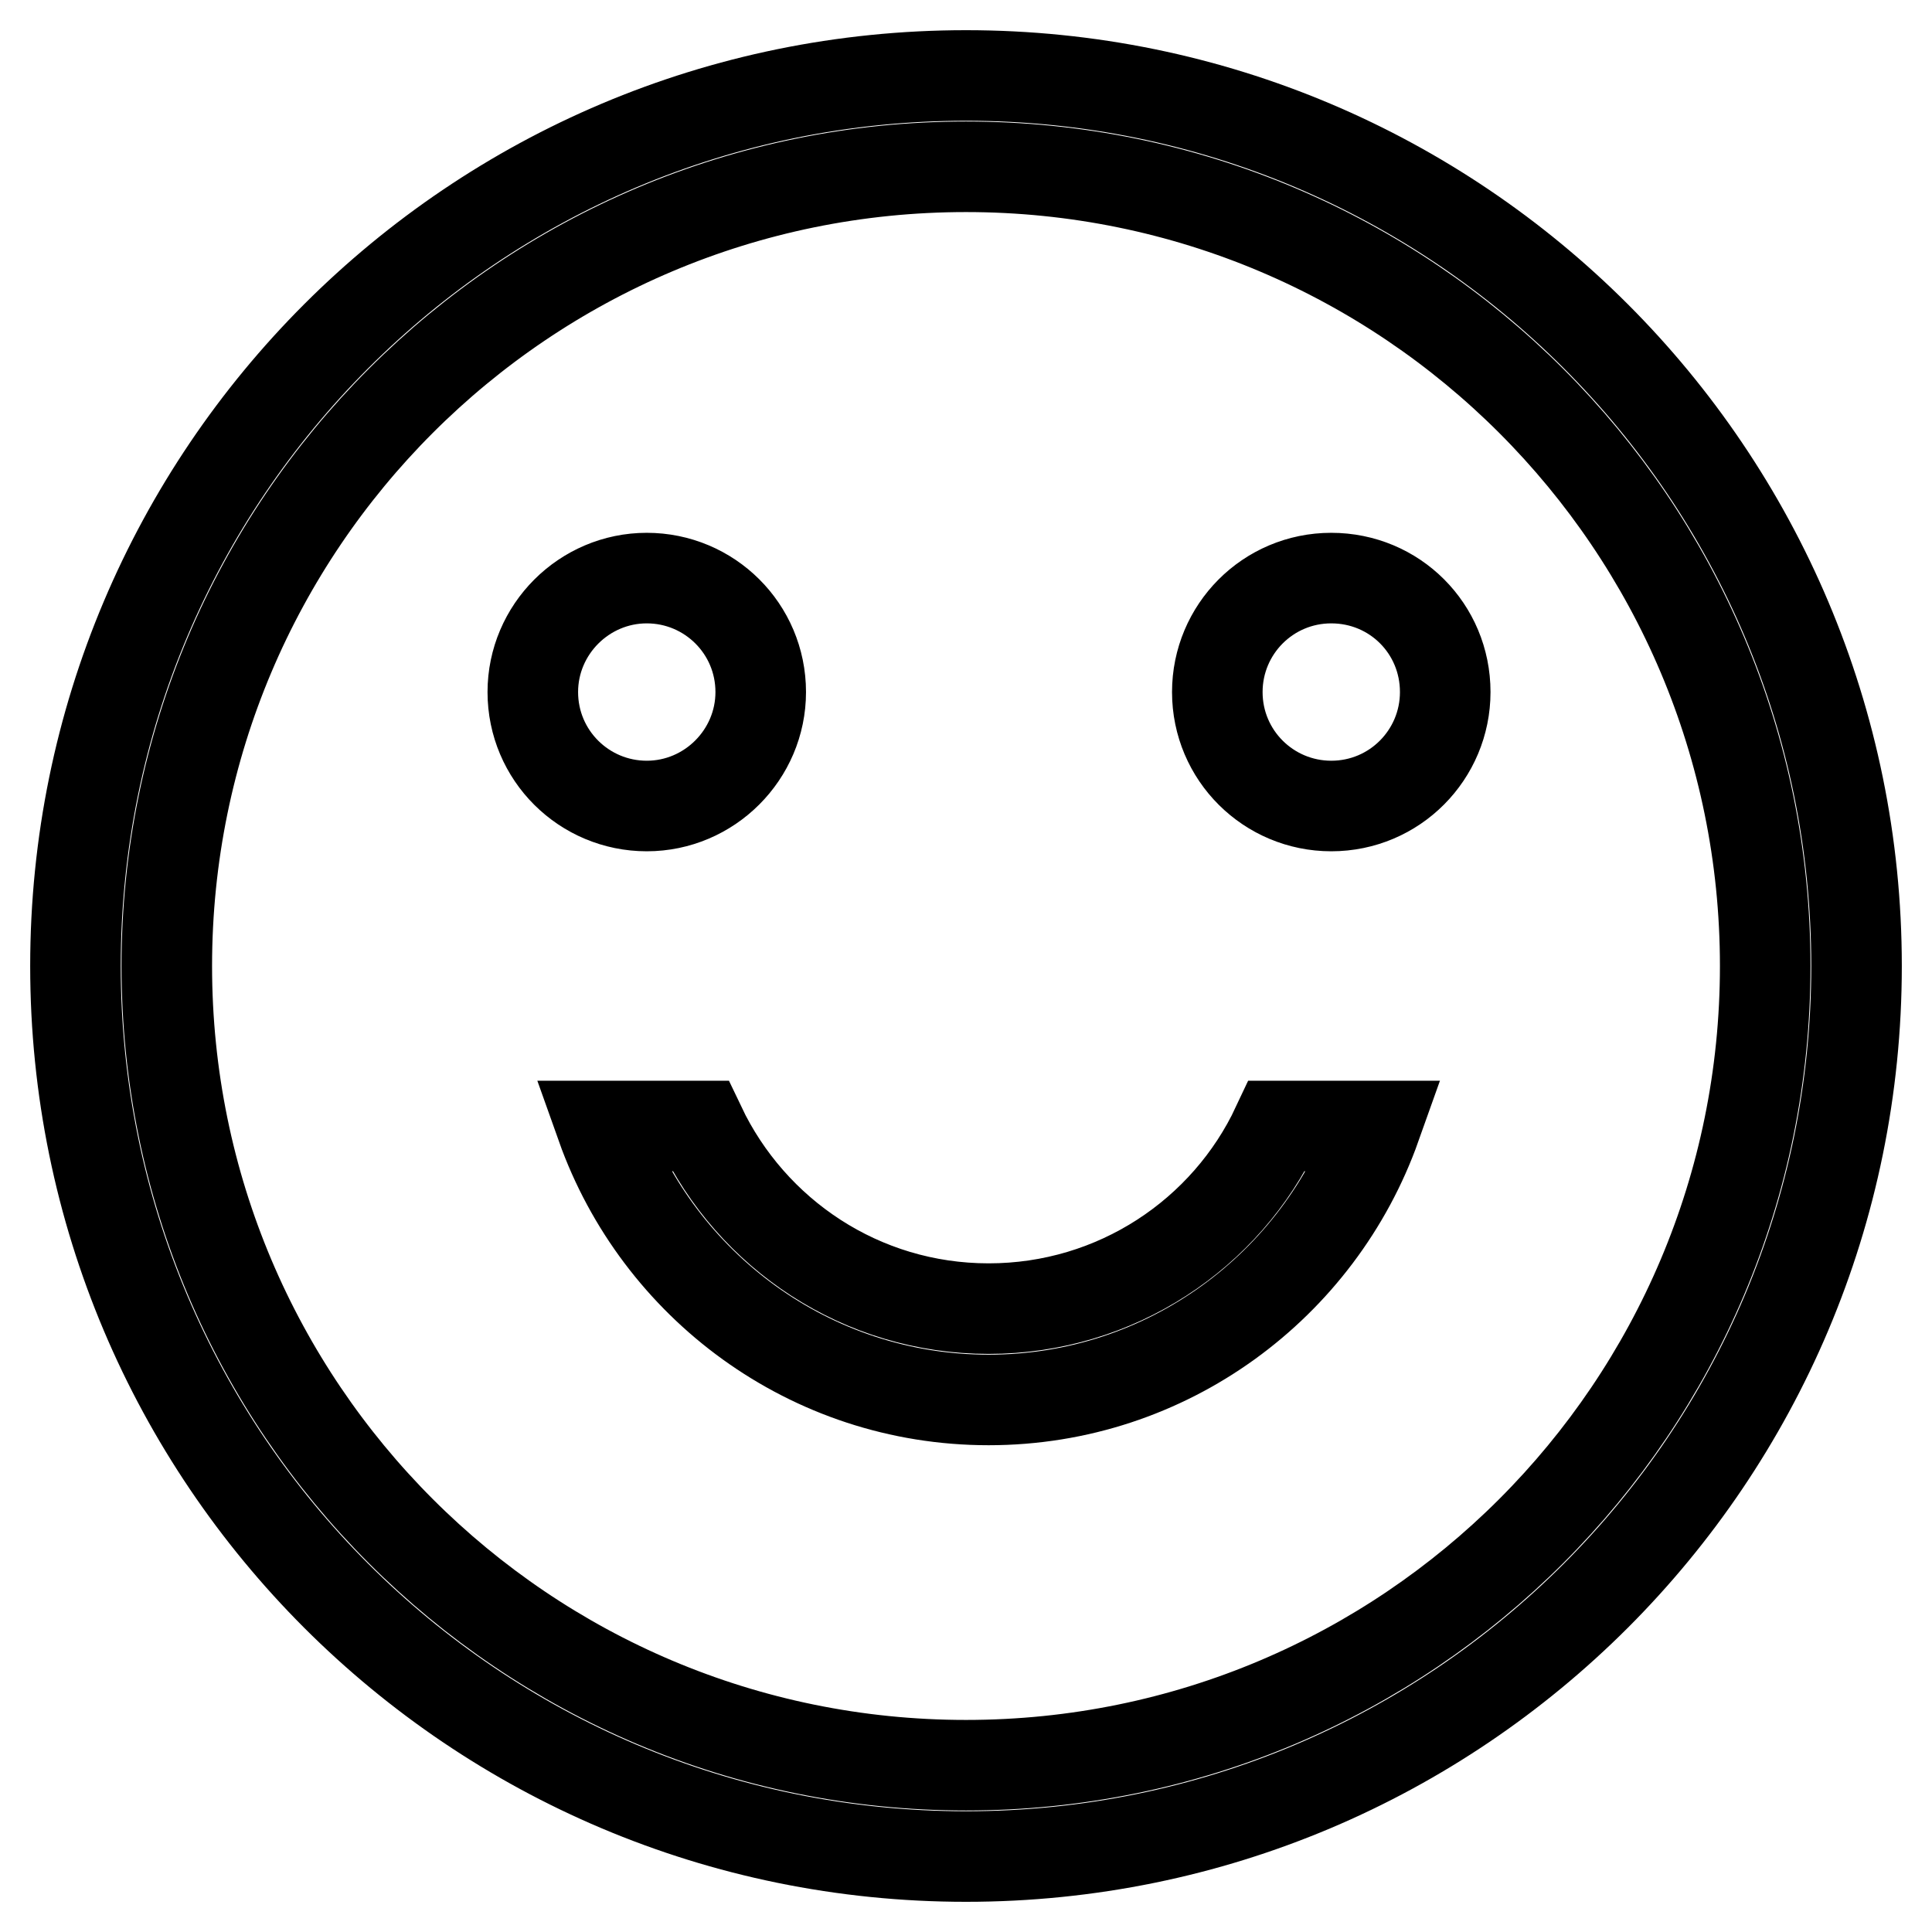
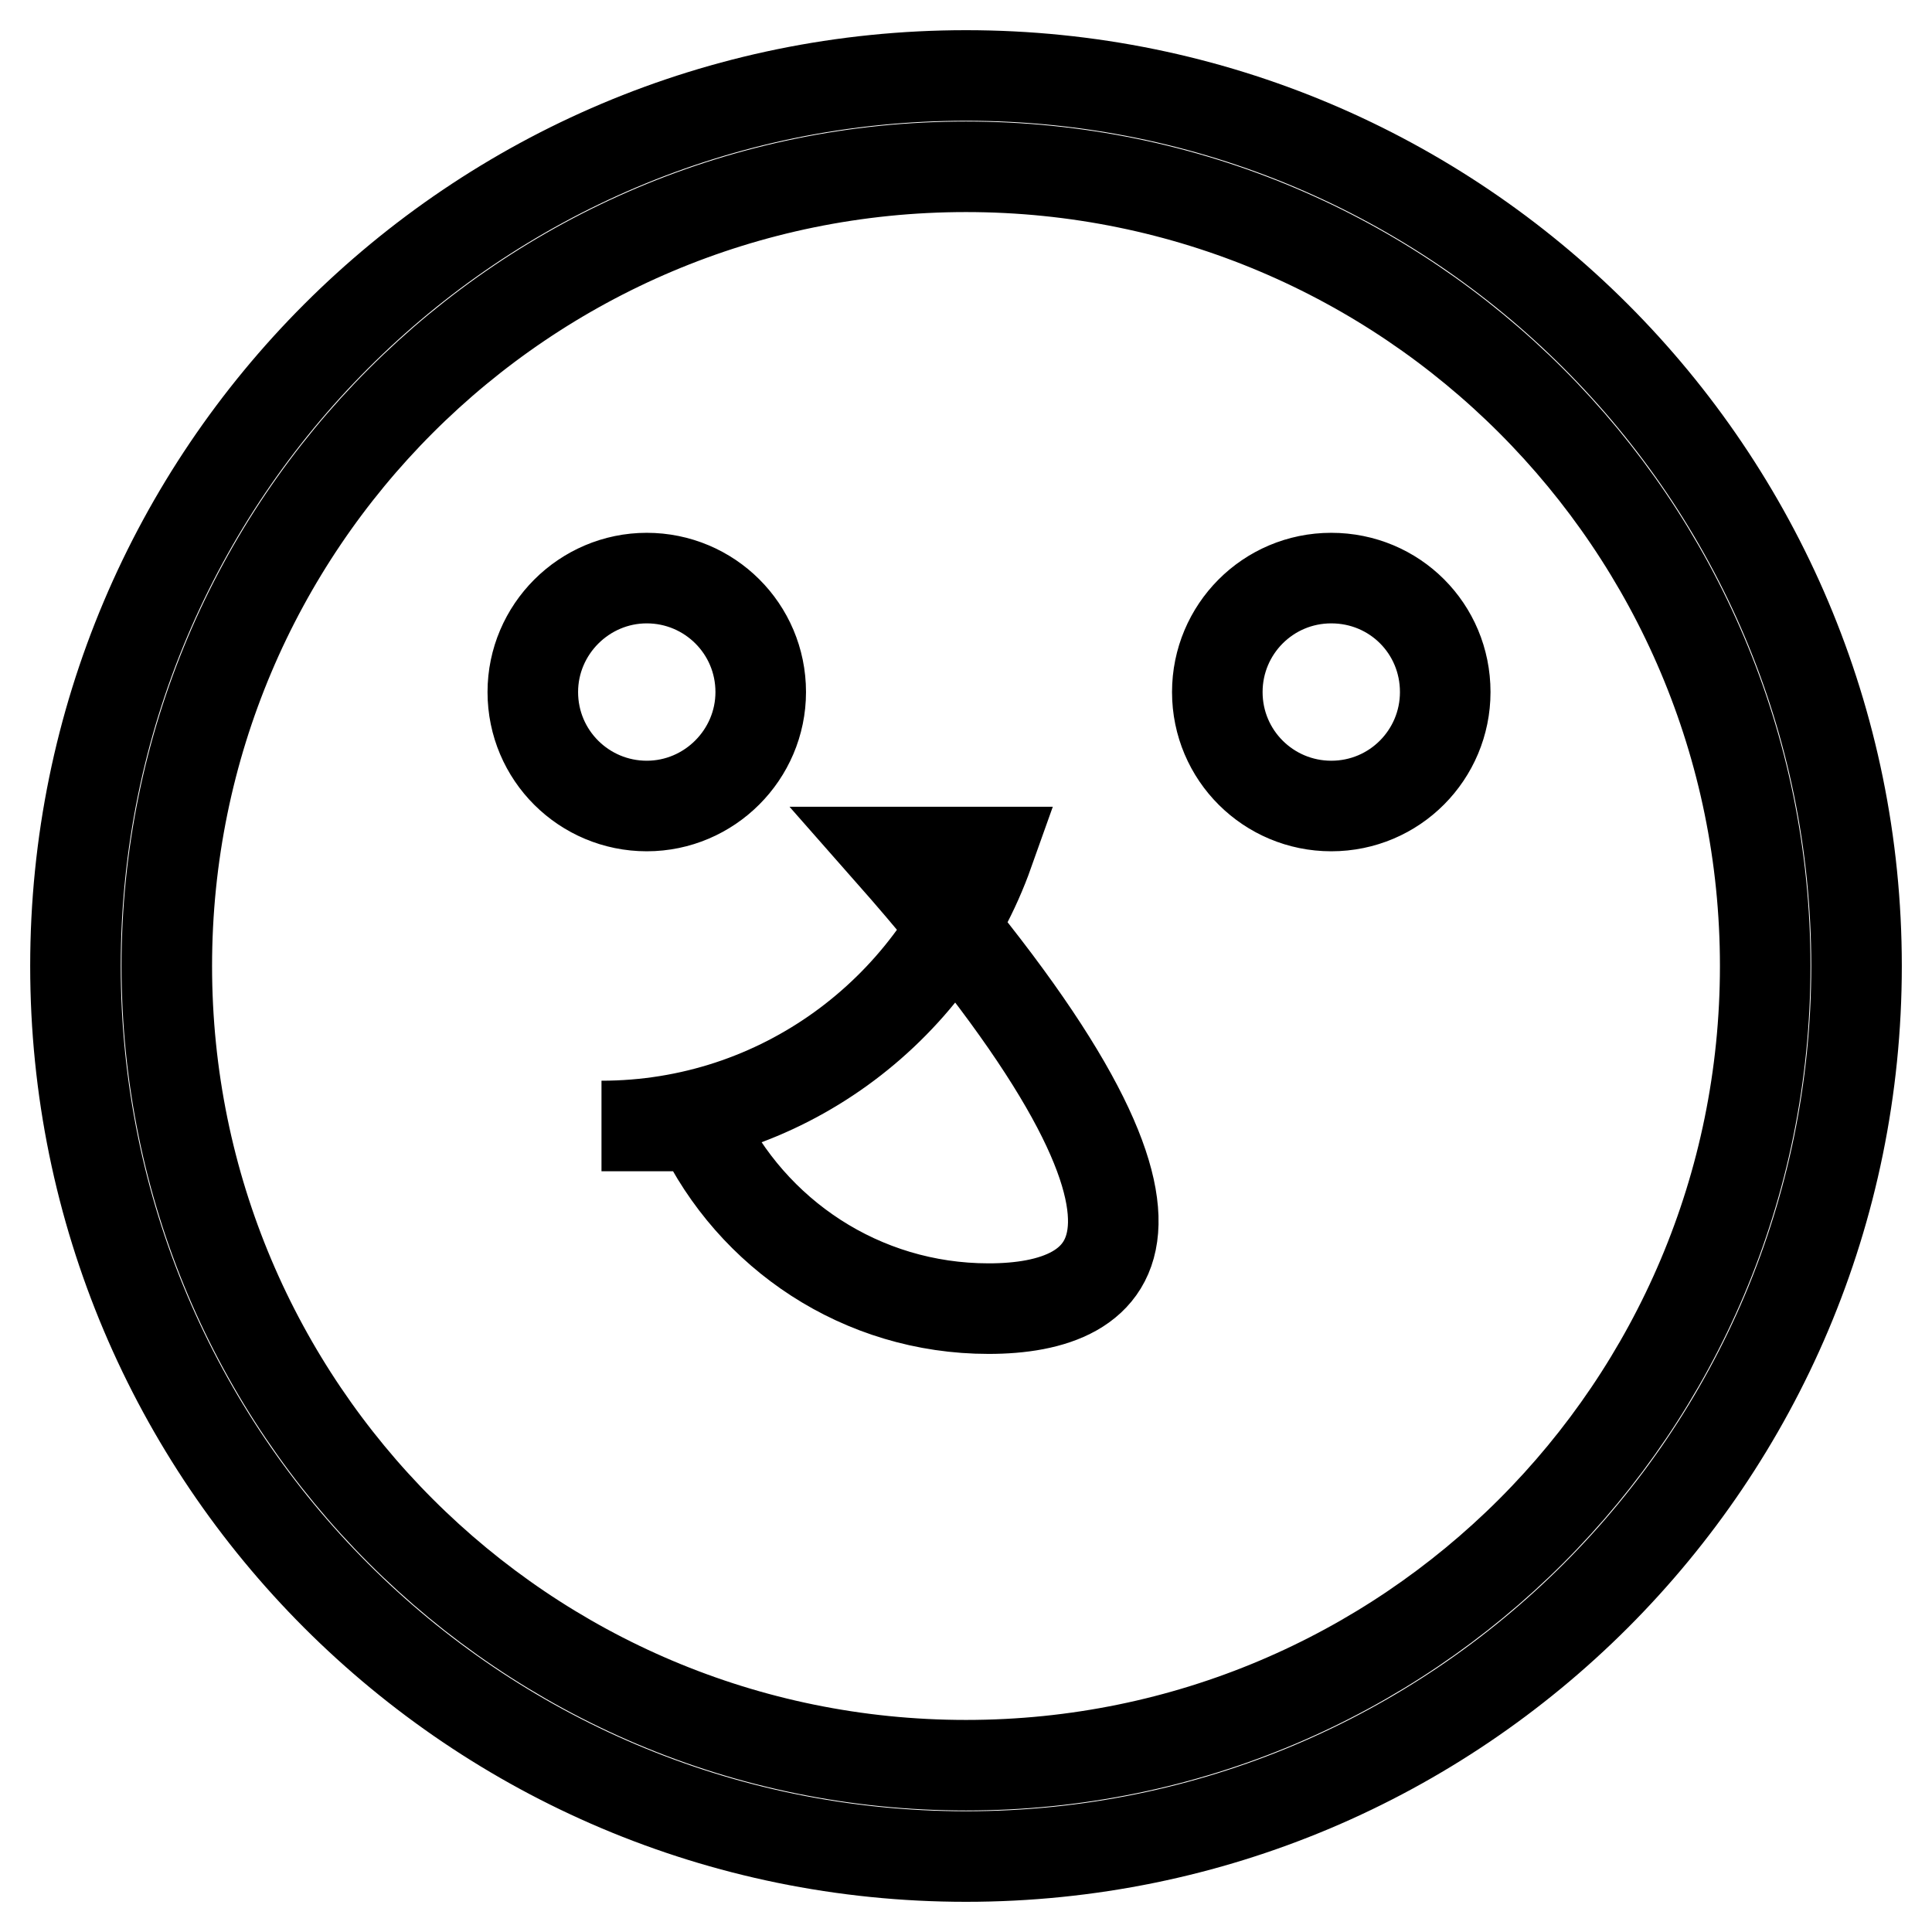
<svg xmlns="http://www.w3.org/2000/svg" version="1.1" x="0px" y="0px" viewBox="0 0 256 256" enable-background="new 0 0 256 256" xml:space="preserve">
  <g>
    <g>
-       <path stroke-width="12" fill-opacity="0" stroke="#000000" d="M131,173.4c-16.9,0-31.4-9.9-38.2-24.2H79.7c7.5,21.1,27.6,36.3,51.3,36.3c23.7,0,43.8-15.2,51.3-36.3h-13.1C162.5,163.5,147.9,173.4,131,173.4z M100.8,91.7c0-8.4-6.8-15.1-15.1-15.1s-15.1,6.8-15.1,15.1c0,8.4,6.8,15.1,15.1,15.1C94,106.8,100.8,100,100.8,91.7z M128,10C62.8,10,10,62.8,10,128c0,65.2,52.8,118,118,118c65.2,0,118-52.8,118-118C246,62.8,193.2,10,128,10z M128,233.9c-58.5,0-105.9-47.4-105.9-105.9C22.1,69.5,69.5,22.1,128,22.1c58.5,0,105.9,47.4,105.9,105.9C233.9,186.5,186.5,233.9,128,233.9z M176.4,76.6c-8.4,0-15.1,6.8-15.1,15.1c0,8.4,6.8,15.1,15.1,15.1c8.4,0,15.1-6.8,15.1-15.1C191.5,83.3,184.8,76.6,176.4,76.6z" />
+       <path stroke-width="12" fill-opacity="0" stroke="#000000" d="M131,173.4c-16.9,0-31.4-9.9-38.2-24.2H79.7c23.7,0,43.8-15.2,51.3-36.3h-13.1C162.5,163.5,147.9,173.4,131,173.4z M100.8,91.7c0-8.4-6.8-15.1-15.1-15.1s-15.1,6.8-15.1,15.1c0,8.4,6.8,15.1,15.1,15.1C94,106.8,100.8,100,100.8,91.7z M128,10C62.8,10,10,62.8,10,128c0,65.2,52.8,118,118,118c65.2,0,118-52.8,118-118C246,62.8,193.2,10,128,10z M128,233.9c-58.5,0-105.9-47.4-105.9-105.9C22.1,69.5,69.5,22.1,128,22.1c58.5,0,105.9,47.4,105.9,105.9C233.9,186.5,186.5,233.9,128,233.9z M176.4,76.6c-8.4,0-15.1,6.8-15.1,15.1c0,8.4,6.8,15.1,15.1,15.1c8.4,0,15.1-6.8,15.1-15.1C191.5,83.3,184.8,76.6,176.4,76.6z" />
    </g>
  </g>
</svg>